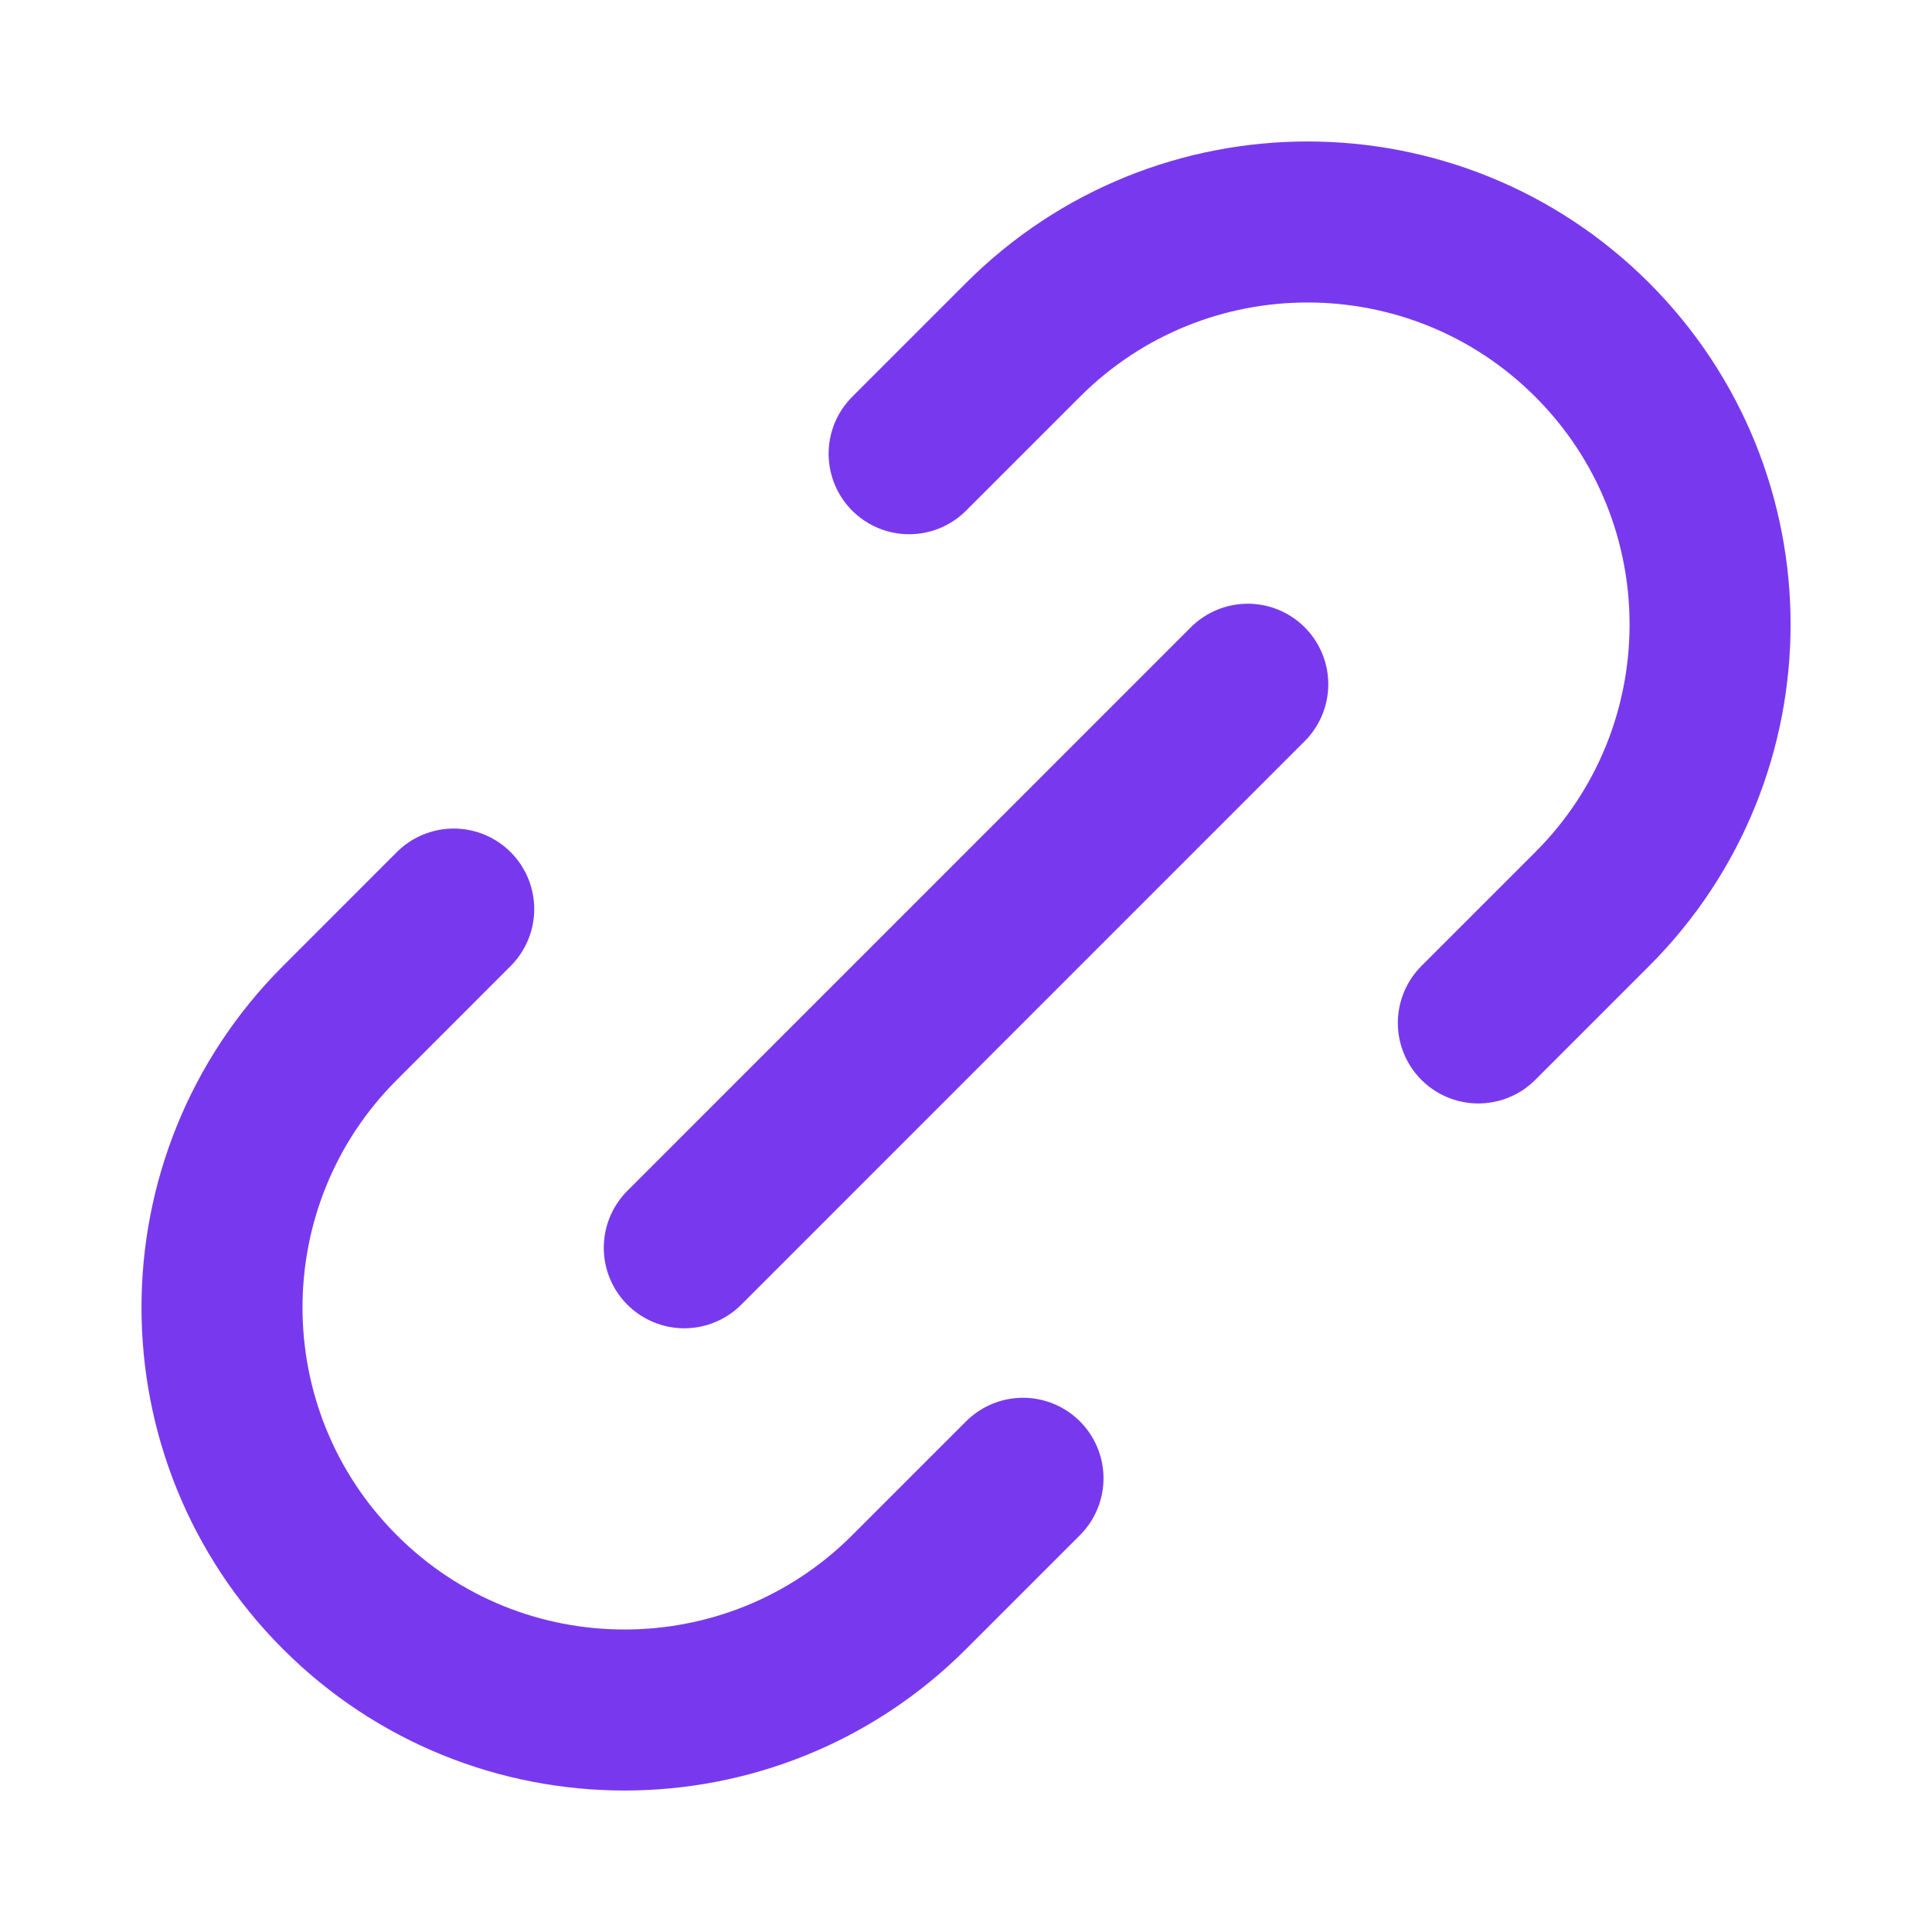
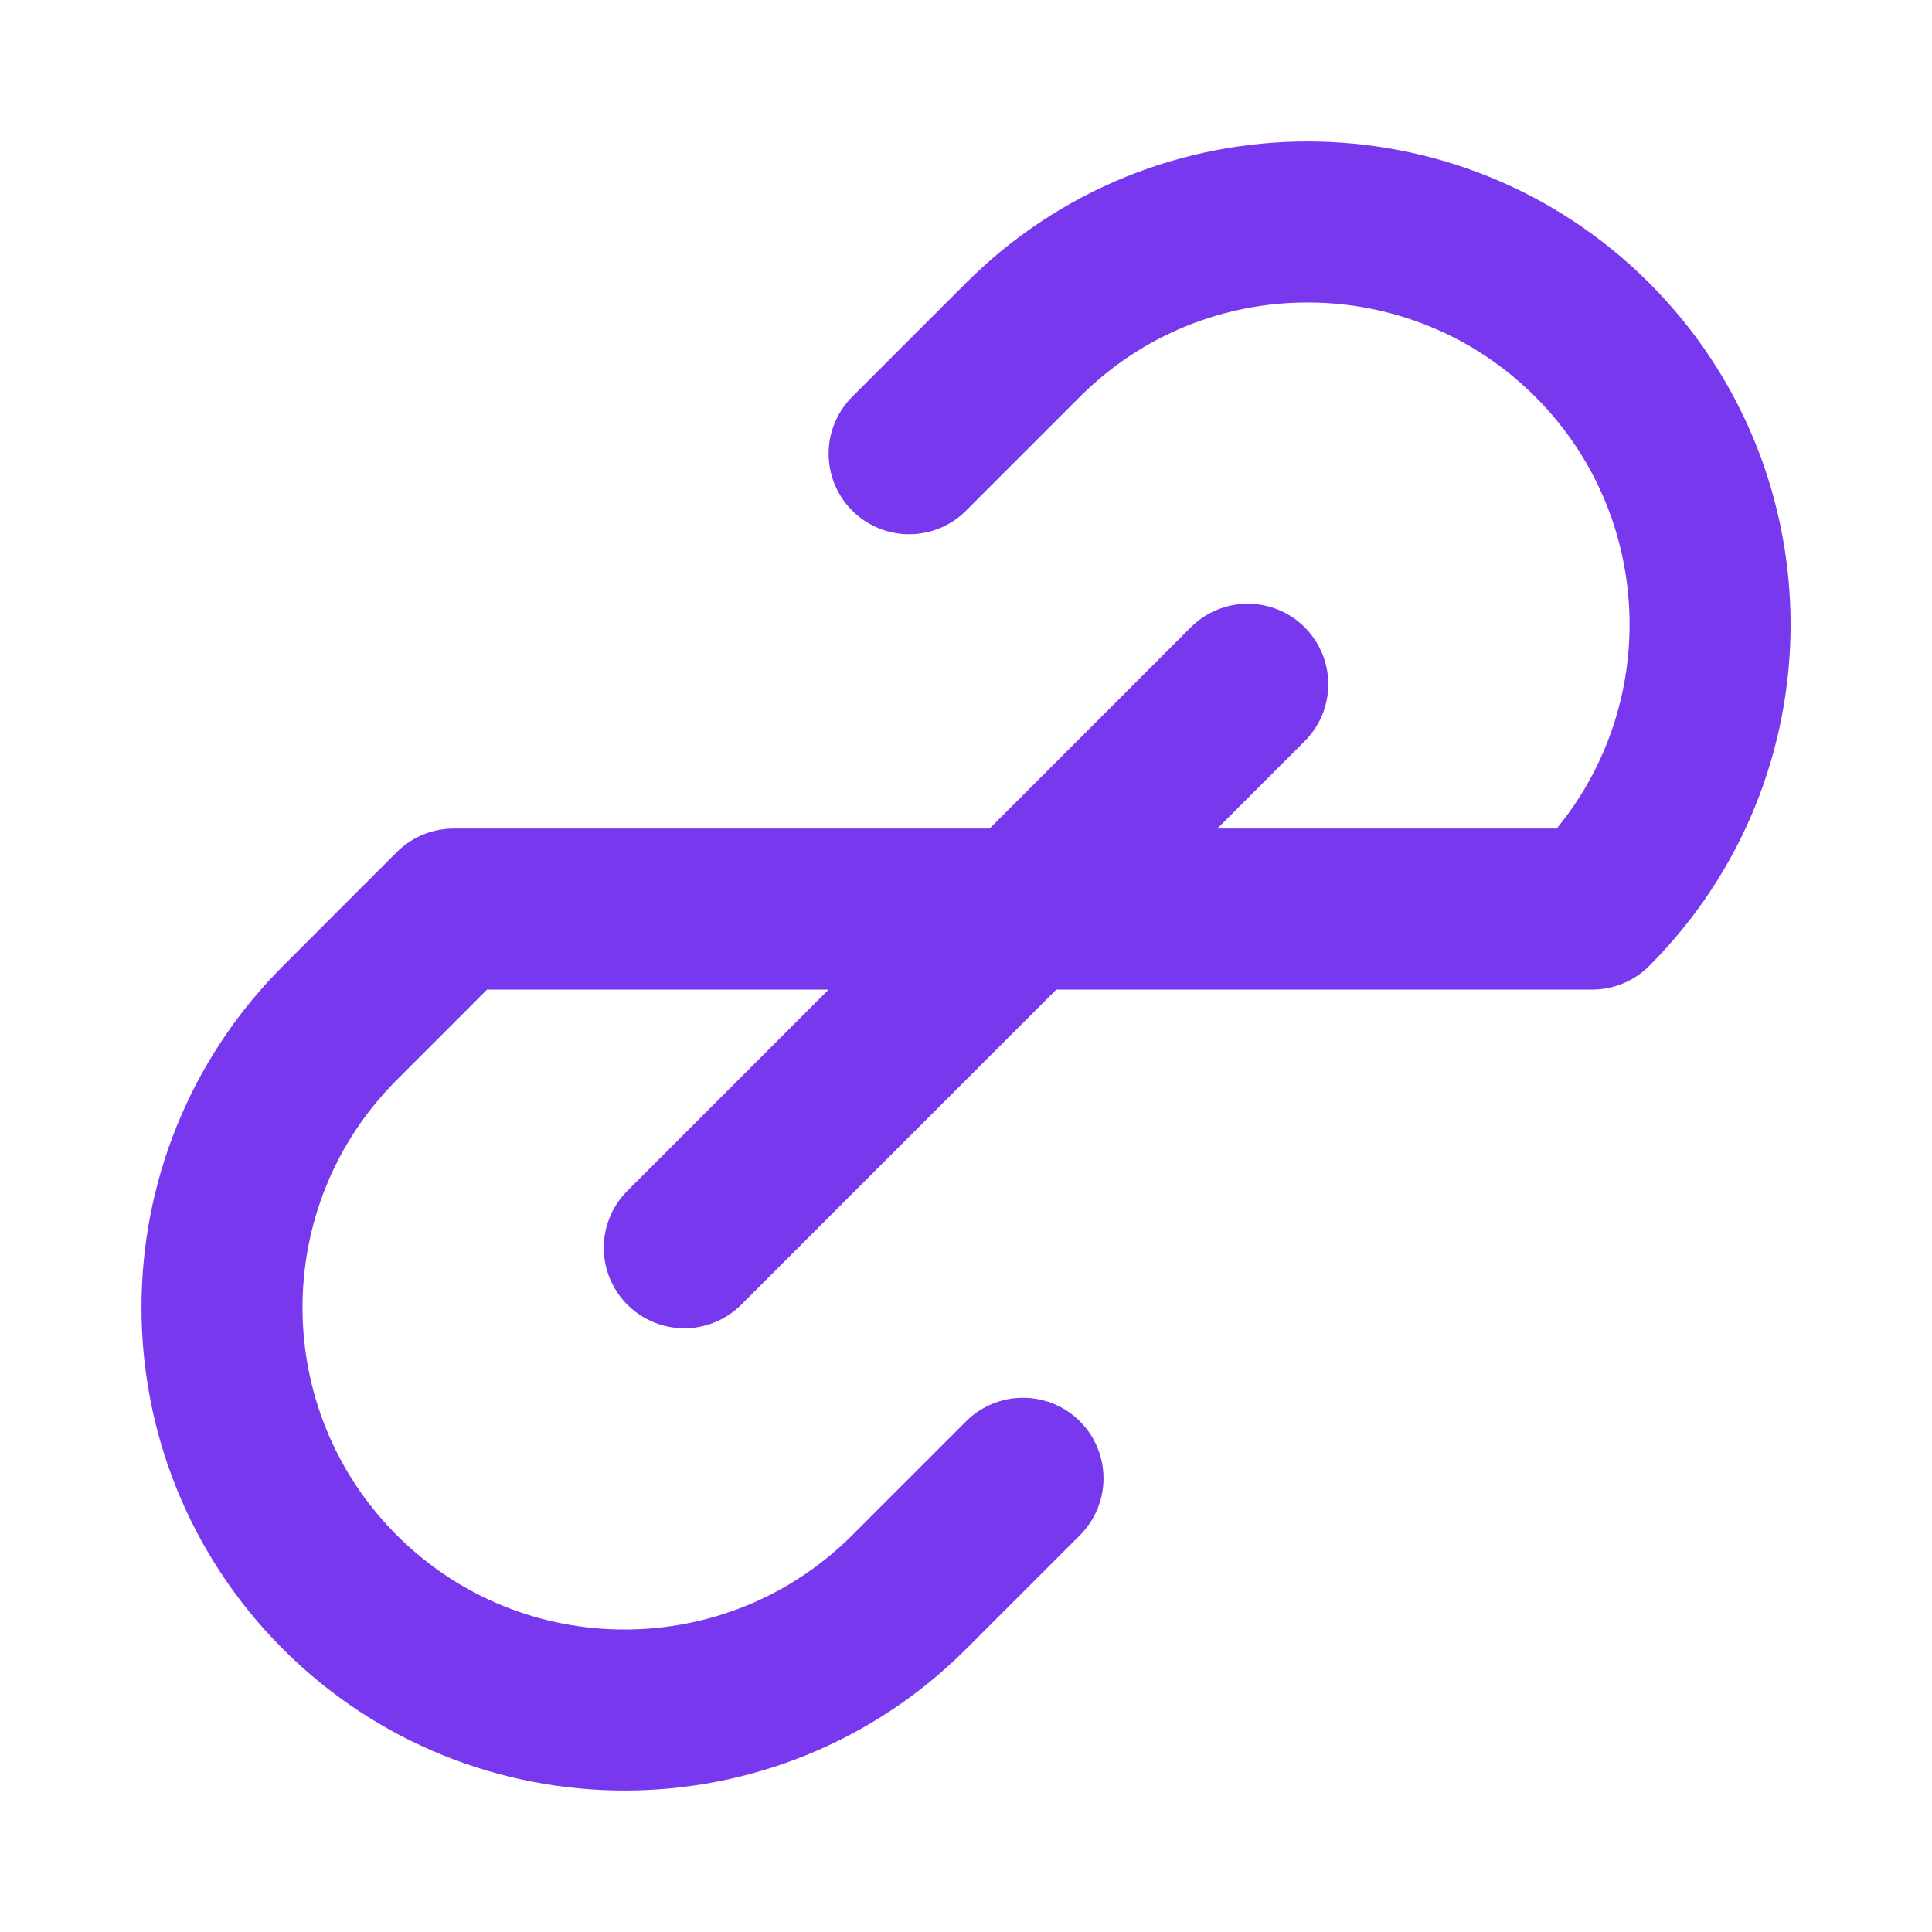
<svg xmlns="http://www.w3.org/2000/svg" width="32" height="32" viewBox="0 0 32 32" fill="none">
-   <path d="M16.944 24.485L15.058 26.371C12.454 28.974 8.233 28.974 5.63 26.371C3.026 23.767 3.026 19.546 5.63 16.943L7.515 15.057M24.486 16.943L26.372 15.057C28.975 12.454 28.975 8.233 26.372 5.629C23.768 3.026 19.547 3.026 16.944 5.629L15.058 7.515M11.334 20.667L20.667 11.333" stroke="#7839EE" stroke-width="2.667" stroke-linecap="round" stroke-linejoin="round" />
+   <path d="M16.944 24.485L15.058 26.371C12.454 28.974 8.233 28.974 5.63 26.371C3.026 23.767 3.026 19.546 5.63 16.943L7.515 15.057L26.372 15.057C28.975 12.454 28.975 8.233 26.372 5.629C23.768 3.026 19.547 3.026 16.944 5.629L15.058 7.515M11.334 20.667L20.667 11.333" stroke="#7839EE" stroke-width="2.667" stroke-linecap="round" stroke-linejoin="round" />
</svg>